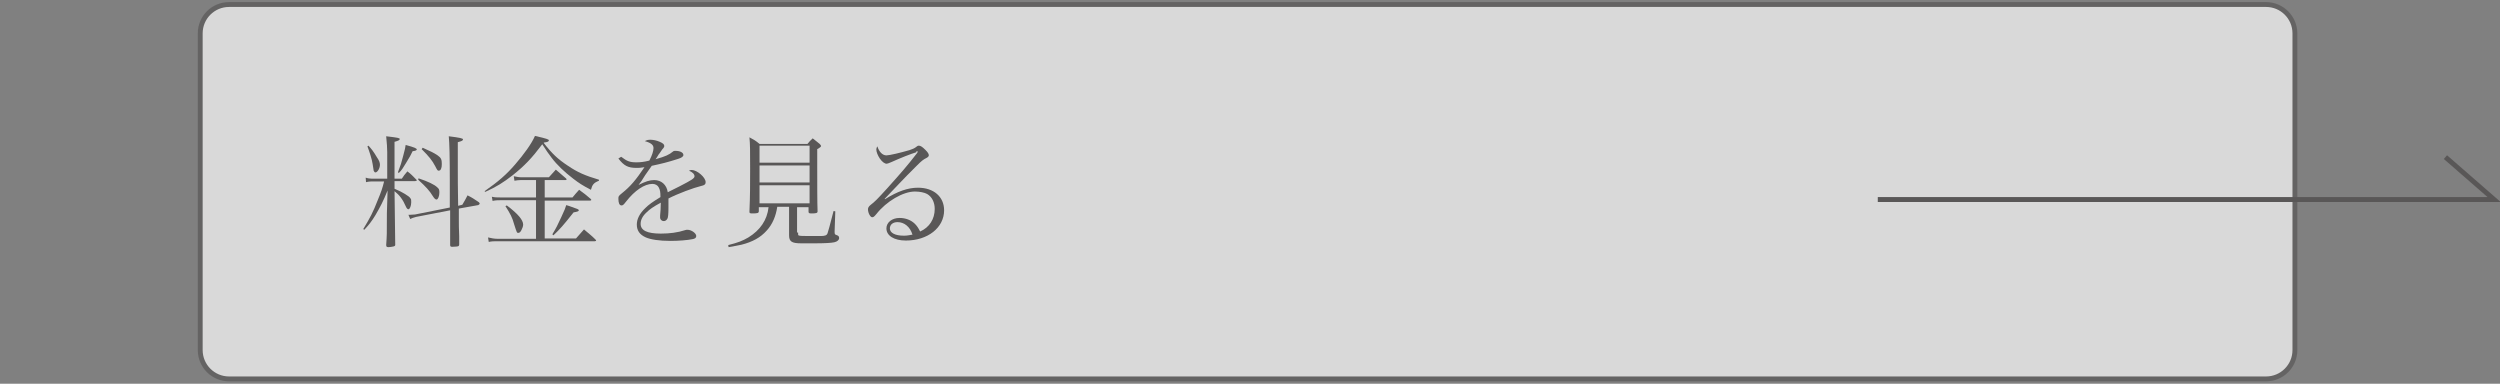
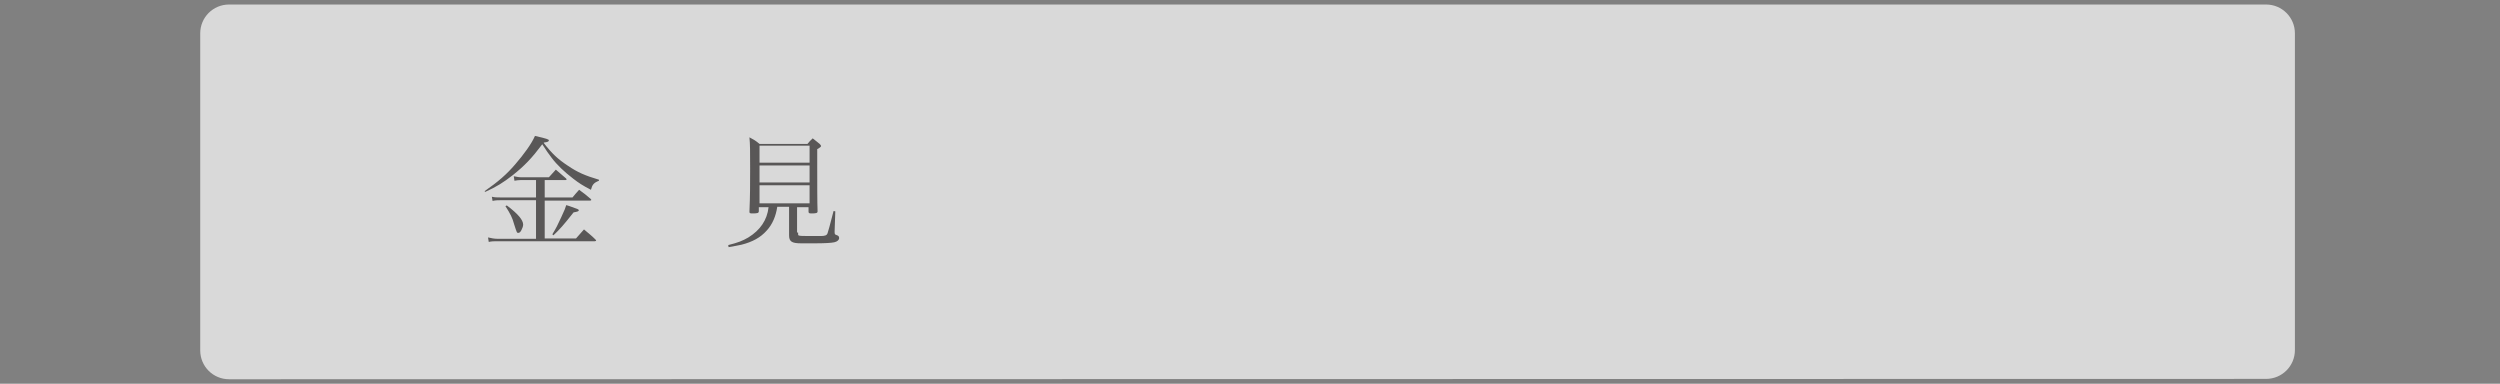
<svg xmlns="http://www.w3.org/2000/svg" version="1.1" x="0px" y="0px" viewBox="0 0 719.2 110.4" style="enable-background:new 0 0 719.2 110.4;" xml:space="preserve">
  <rect x="0" y="0" width="719.2" height="110.4" fill="#808080" stroke="none" />
  <style type="text/css">
	.st0{opacity:0.7;}
	.st1{fill:#FFFFFF;}
	.st2{fill:#595757;}
	.st3{fill:none;stroke:#595757;stroke-width:1.417;stroke-miterlimit:10;}
</style>
  <g id="レイヤー_1">
    <g id="レイヤー_1_00000176738415496471530820000000145437399994281108_">
      <g id="レイヤー_1_00000088828982752987026140000011545952882748298901_">
		</g>
      <g id="レイヤー_2_00000165200229827779709600000002400549241261791913_">
        <g>
          <g class="st0">
            <path class="st1" d="M65.9,109.1c-4.6,0-8.3-3.7-8.3-8.3V9.6c0-4.6,3.7-8.3,8.3-8.3h586c4.6,0,8.3,3.7,8.3,8.3v91.1       c0,4.6-3.7,8.3-8.3,8.3L65.9,109.1L65.9,109.1z" />
-             <path class="st2" d="M651.9,2c4.2,0,7.6,3.4,7.6,7.6v91.1c0,4.2-3.4,7.6-7.6,7.6h-586c-4.2,0-7.6-3.4-7.6-7.6V9.6       c0-4.2,3.4-7.6,7.6-7.6L651.9,2 M651.9,0.6h-586c-5,0-9,4-9,9v91.1c0,5,4,9,9,9h586c5,0,9-4,9-9V9.6       C660.9,4.7,656.9,0.6,651.9,0.6L651.9,0.6z" />
          </g>
-           <polyline class="st3" points="540.2,57.4 717.5,57.4 703.5,45.2     " />
        </g>
      </g>
    </g>
  </g>
  <g id="レイヤー_2">
    <g>
      <g>
-         <path class="st2" d="M113.5,54.3c1.4,0.6,2,0.9,3,1.5c0.8,0.5,1.4,0.9,1.6,1.3c0.2,0.2,0.2,0.5,0.2,1.1c0,1-0.4,2-0.8,2     c-0.2,0-0.5-0.2-0.7-0.7c-0.9-2.1-1.9-3.4-3.3-4.5c0,0.9,0.1,6.1,0.2,15.5c-0.1,0.3-0.2,0.3-0.5,0.4c-0.5,0.1-1,0.2-1.4,0.2     c-0.5,0-0.7-0.1-0.7-0.6c0.2-2.9,0.2-2.9,0.2-9.2l0.2-6.5c-1.3,3.2-2.1,4.7-3.5,7.1c-1.1,1.8-1.8,2.7-3.2,4.2l-0.3-0.2     c2-3.3,2.8-4.8,4.2-8.4c1-2.4,1.3-3.3,1.8-5.3h-3.7c-0.4,0-1.1,0.1-1.5,0.2l-0.1-1.3c0.5,0.2,1.3,0.3,1.7,0.3h4.5v-7.6     c0-1.4-0.1-2.4-0.3-4.6c3.4,0.4,3.9,0.5,3.9,0.8c0,0.3-0.4,0.5-1.5,0.8v10.6h2.1c0.6-0.9,0.8-1.2,1.6-2.1     c1.2,0.9,1.5,1.3,2.5,2.3c0.1,0.1,0.2,0.2,0.2,0.3c0,0.1-0.2,0.2-0.5,0.2h-5.9V54.3z M106,41.9c0.9,1,1.4,1.6,2.4,3.3     c0.7,1,0.9,1.6,0.9,2.2c0,1-0.7,2.2-1.3,2.2c-0.2,0-0.3-0.1-0.5-0.5c0-0.1,0-0.1-0.3-1.9c-0.2-1.4-0.9-3.5-1.5-5.1L106,41.9z      M114.5,49.5c0.8-2.1,1-2.7,1.5-4.7c0.5-2,0.6-2.2,0.7-3.1c2.6,0.7,3.2,1,3.2,1.3c0,0.2-0.3,0.4-1.2,0.5     c-0.6,1.2-0.7,1.5-1.9,3.4c-0.9,1.5-1.2,2-2.1,2.9L114.5,49.5z M133,58.9c0.7-1.2,0.9-1.5,1.5-2.7c1.4,0.7,1.8,1,3,1.8     c0.4,0.2,0.5,0.5,0.5,0.6s-0.2,0.3-0.4,0.4L132,60l0,3.4c0,1,0,2.5,0.1,4.5c0,1.1,0,1.2,0,2.5c0,0.2-0.1,0.3-0.2,0.4     c-0.1,0.1-1.1,0.2-1.8,0.2c-0.4,0-0.6-0.1-0.6-0.5c0-1.5,0-6.9,0-10l-9.8,1.9c-0.5,0.1-1.3,0.4-1.7,0.6l-0.5-1.2     c0.1,0,0.2,0,0.3,0c0.4,0,1.3-0.1,1.6-0.1l10-2v-7.4c0-7.2-0.1-11.2-0.3-13.1c3.2,0.4,4.1,0.6,4.1,0.9c0,0.3-0.3,0.5-1.5,0.8     c0,2.9,0,5.4,0,6.9c0,2.1,0,7.6,0.1,11.4L133,58.9z M120.4,51.3c2.7,0.9,4.6,1.8,5.4,2.6c0.5,0.4,0.6,0.7,0.6,1.5     c0,1-0.4,2-0.8,2c-0.3,0-0.6-0.2-1.1-1c-0.9-1.5-2-2.7-4.2-4.7L120.4,51.3z M121.6,42.5c2.2,1,3.3,1.5,4.3,2.2     c1,0.7,1.2,1.2,1.2,2.5c0,1.2-0.3,1.9-0.9,1.9c-0.3,0-0.4-0.1-1-1.3c-0.9-1.7-1.8-2.8-3.9-4.9L121.6,42.5z" />
        <path class="st2" d="M139.4,55c4-2.8,6.3-4.8,8.8-7.7s4.7-5.9,5.7-8.2c3.5,0.8,4,1,4,1.3c0,0.3-0.4,0.5-1.4,0.6l-0.1,0.1     c2.4,3.1,4.1,4.7,7,6.6c2.8,1.9,4.9,2.8,8.9,4l0,0.3c-1.5,0.6-1.9,1.1-2.3,2.6c-2.5-1.3-3.4-1.9-5.1-3.2c-2.5-1.9-4.7-4-6.2-6     c-0.9-1.2-1.5-2-2.7-3.9c-3,4-5.1,6.2-8.5,8.9c-2.7,2.1-4.6,3.3-7.9,4.8L139.4,55z M164.7,56.8c0.8-1,1.1-1.3,1.9-2.2     c1.4,1,1.9,1.4,3.3,2.6c0.1,0.1,0.2,0.2,0.2,0.3c0,0.1-0.1,0.2-0.3,0.2h-13.1v10.9h9l2.3-2.6c1.5,1.3,2,1.6,3.3,2.9     c0.1,0.2,0.2,0.2,0.2,0.3c0,0.1-0.2,0.2-0.4,0.2H143c-0.9,0-1.5,0-2.4,0.2l-0.2-1.3c0.9,0.2,1.7,0.4,2.8,0.4h11V57.6h-10.3     c-0.7,0-1.3,0-2.2,0.2l-0.2-1.2c0.9,0.2,1.4,0.2,2.4,0.2h10.3v-5h-4.4c-0.6,0-1.3,0.1-1.8,0.2l-0.2-1.3c1.1,0.2,1.4,0.3,2.3,0.3     h7.8l2-2.2c1.3,1.1,1.6,1.4,2.9,2.5c0.1,0.1,0.2,0.2,0.2,0.3c0,0.1-0.1,0.2-0.4,0.2h-5.9v5H164.7z M145.8,59.1     c3.2,2.4,4.7,4.2,4.7,5.5c0,0.5-0.2,1-0.5,1.6c-0.3,0.6-0.6,0.8-0.9,0.8c-0.4,0-0.4,0-1.2-2.5c-0.5-1.9-1.1-3-2.5-5.2L145.8,59.1     z M158.9,67.4c1.1-1.8,1.5-2.6,2.6-5c1-2.1,1.1-2.5,1.4-3.4c0.7,0.2,1.2,0.4,1.5,0.5c1.7,0.6,2.1,0.7,2.1,1     c0,0.3-0.4,0.4-1.5,0.6c-3,3.8-3.9,4.8-5.8,6.6L158.9,67.4z" />
-         <path class="st2" d="M178.7,45.1c1.7,1.3,2.5,1.6,4.4,1.6c1.1,0,2.1-0.1,3.7-0.5c0.8-1.5,1.2-2.8,1.2-3.6c0-0.9-0.7-1.5-2.5-2     c0.6-0.3,0.9-0.4,1.6-0.4c0.8,0,1.8,0.2,2.7,0.6c0.9,0.4,1.3,0.7,1.3,1.2c0,0.2-0.1,0.5-0.6,1c-0.3,0.4-0.7,1.1-1,1.4     c-0.6,1-0.6,1-0.9,1.4c2.9-0.8,3.9-1.3,5-2.2c0.2-0.2,0.4-0.2,0.7-0.2c1.4,0,2.3,0.5,2.3,1.2c0,0.4-0.5,0.8-1.5,1.1     c-3.1,1-4.8,1.4-7.6,2c-0.6,0.9-1.1,1.5-1.9,2.7c-0.9,1.5-1.2,1.9-1.9,2.8c2-1,3.2-1.4,4.5-1.4c2.1,0,3.6,1.4,3.9,3.5     c0.6-0.3,0.6-0.3,3.4-1.7c3.5-1.8,4.3-2.3,4.3-2.9c0-0.6-0.6-1.2-1.6-1.6c0.4-0.2,0.6-0.2,0.8-0.2c1.5,0,4,2.1,4,3.5     c0,0.6-0.3,0.9-1.3,1.1c-2.1,0.5-6.7,2.2-9.4,3.6c0,1.1,0,1.3,0,2.8c0,1.6-0.1,2.7-0.3,3c-0.2,0.4-0.6,0.7-1,0.7     c-0.7,0-1.1-0.5-1.1-1c0-0.2,0-0.3,0-0.6c0.1-1,0.2-2.2,0.2-3.7c-2.2,1.2-3.2,1.9-4.1,2.8c-1.2,1.1-1.7,2.2-1.7,3.3     c0,1.9,1.9,2.8,5.8,2.8c2.5,0,4.9-0.3,7-1c0.2-0.1,0.5-0.1,0.7-0.1c1.1,0,2.5,1,2.5,1.8c0,0.5-0.4,0.8-1.1,0.9     c-1.4,0.3-4.1,0.5-6.3,0.5c-3.3,0-5.7-0.4-7.1-1c-1.8-0.8-2.6-2-2.6-3.7c0-1.6,0.8-3.2,2.5-4.8c0.9-0.9,2-1.7,4.3-3.1     c0-1.5-0.1-2-0.5-2.8c-0.3-0.6-1-1-1.8-1c-2.3,0-5.1,1.9-7.6,5.1c-0.7,0.9-0.9,1.1-1.3,1.1c-0.6,0-0.9-0.7-0.9-1.9     c0-0.7,0-0.8,1-1.6c2.5-2,4-3.8,6.5-7.5c-1.2,0.2-1.6,0.2-2.3,0.2c-2.4,0-3.6-0.6-5.2-2.7L178.7,45.1z" />
        <path class="st2" d="M229.6,66.9c0,0.7,0,0.7,0.1,0.8c0.3,0.2,1.3,0.2,3.7,0.2c0.1,0,0.3,0,0.5,0c0.9,0,1.6,0,2,0     c0.1,0,0.2,0,0.2,0c1.3,0,1.8-0.2,2-0.9c0.2-0.6,0.6-2,1.7-6.3l0.5,0.1l-0.2,5.7c0,0.1,0,0.3,0,0.3c0,0.5,0.1,0.7,0.5,0.8     c0.6,0.2,0.8,0.4,0.8,0.9c0,0.5-0.5,1-1.4,1.2s-2.9,0.3-5.6,0.3c-0.1,0-0.4,0-0.6,0c-1.6,0-2.9,0-3.3,0c-2.7,0-3.5-0.5-3.5-2.3     c0,0,0-0.1,0-0.1c0-0.6,0-1.1,0-1.4c0-0.8,0-1.5,0-1.6v-5.1h-3.4c-0.4,2.7-1.4,5.1-3.1,6.9c-1.7,1.9-4,3.2-7.2,4     c-1,0.2-1.9,0.4-3.7,0.7l-0.1-0.6c2.8-0.7,4.1-1.2,5.8-2.2c3.4-2.1,5.4-5,5.8-8.7h-2.8v1.1c0,0.6-0.3,0.7-1.9,0.7     c-0.7,0-0.8-0.1-0.8-0.5c0.2-4.8,0.2-7.7,0.2-12.4c0-5.1,0-6.9-0.2-9c1.3,0.7,1.7,0.9,2.9,1.9h13.8c0.6-0.7,0.8-1,1.5-1.6     c0.8,0.6,1.1,0.9,2,1.6c0.3,0.3,0.4,0.5,0.4,0.6c0,0.2-0.2,0.4-1.1,0.9v3.9c0,6.3,0,11.4,0.1,14c0,0.5-0.4,0.6-1.8,0.6     c-0.6,0-0.8-0.1-0.8-0.5v-1.3h-3.3V66.9z M232.9,41.9h-14.4v4.9h14.4V41.9z M218.5,47.6v4.9h14.4v-4.9H218.5z M218.5,53.3v5.2     h14.4v-5.2H218.5z" />
-         <path class="st2" d="M263.6,43.8c-1.4,0.4-4.7,1.7-7.1,2.8c-0.7,0.3-1.2,0.5-1.4,0.5c-0.6,0-1.3-0.5-2-1.5c-0.6-0.9-1-1.9-1-2.6     c0-0.3,0.1-0.6,0.3-0.9c0.5,1.6,1.5,2.6,2.6,2.6c0.9,0,4.2-0.8,6.6-1.5c1.4-0.5,1.4-0.5,2.2-1.1c0.1-0.1,0.3-0.2,0.5-0.2     c0.5,0,1,0.3,1.9,1.2c0.8,0.8,1,1.2,1,1.6c0,0.2-0.2,0.5-0.6,0.7c-1,0.5-1.4,0.8-2.9,2.3c-2.2,2.2-3.5,3.5-5.1,5.2     c-3.4,3.6-3.4,3.6-4.1,4.3l0.1,0.1c3.7-2.3,6.6-3.3,9.5-3.3c4.5,0,7.5,2.6,7.5,6.5c0,5-4.7,8.7-11,8.7c-3.4,0-5.6-1.4-5.6-3.5     c0-1.7,1.6-3,3.8-3c1.7,0,3.3,0.6,4.4,1.7c0.6,0.6,1,1.2,1.5,2.2c2.7-1.2,4.2-3.6,4.2-6.5c0-1.9-0.8-3.5-2.2-4.3     c-0.7-0.4-2.1-0.7-3.5-0.7c-3.4,0-8.2,2.8-11.1,6.5c-0.6,0.7-0.8,0.9-1.2,0.9c-0.5,0-1.2-1.2-1.2-2.3c0-0.4,0.2-0.8,0.7-1.2     c1.3-1,1.9-1.6,4.9-4.9c4.3-4.8,5.6-6.3,8.4-9.9c0.3-0.4,0.3-0.4,0.3-0.6c0,0-0.1-0.1-0.1-0.1c0,0,0,0,0,0c0,0,0,0-0.1,0     c0,0-0.1,0-0.2,0.1L263.6,43.8z M258.2,63.9c-1.3,0-2.2,0.7-2.2,1.8c0,1.3,1.5,2.1,4,2.1c0.9,0,1.4-0.1,2.5-0.3     C261.8,65.2,260.1,63.9,258.2,63.9z" />
      </g>
    </g>
  </g>
</svg>